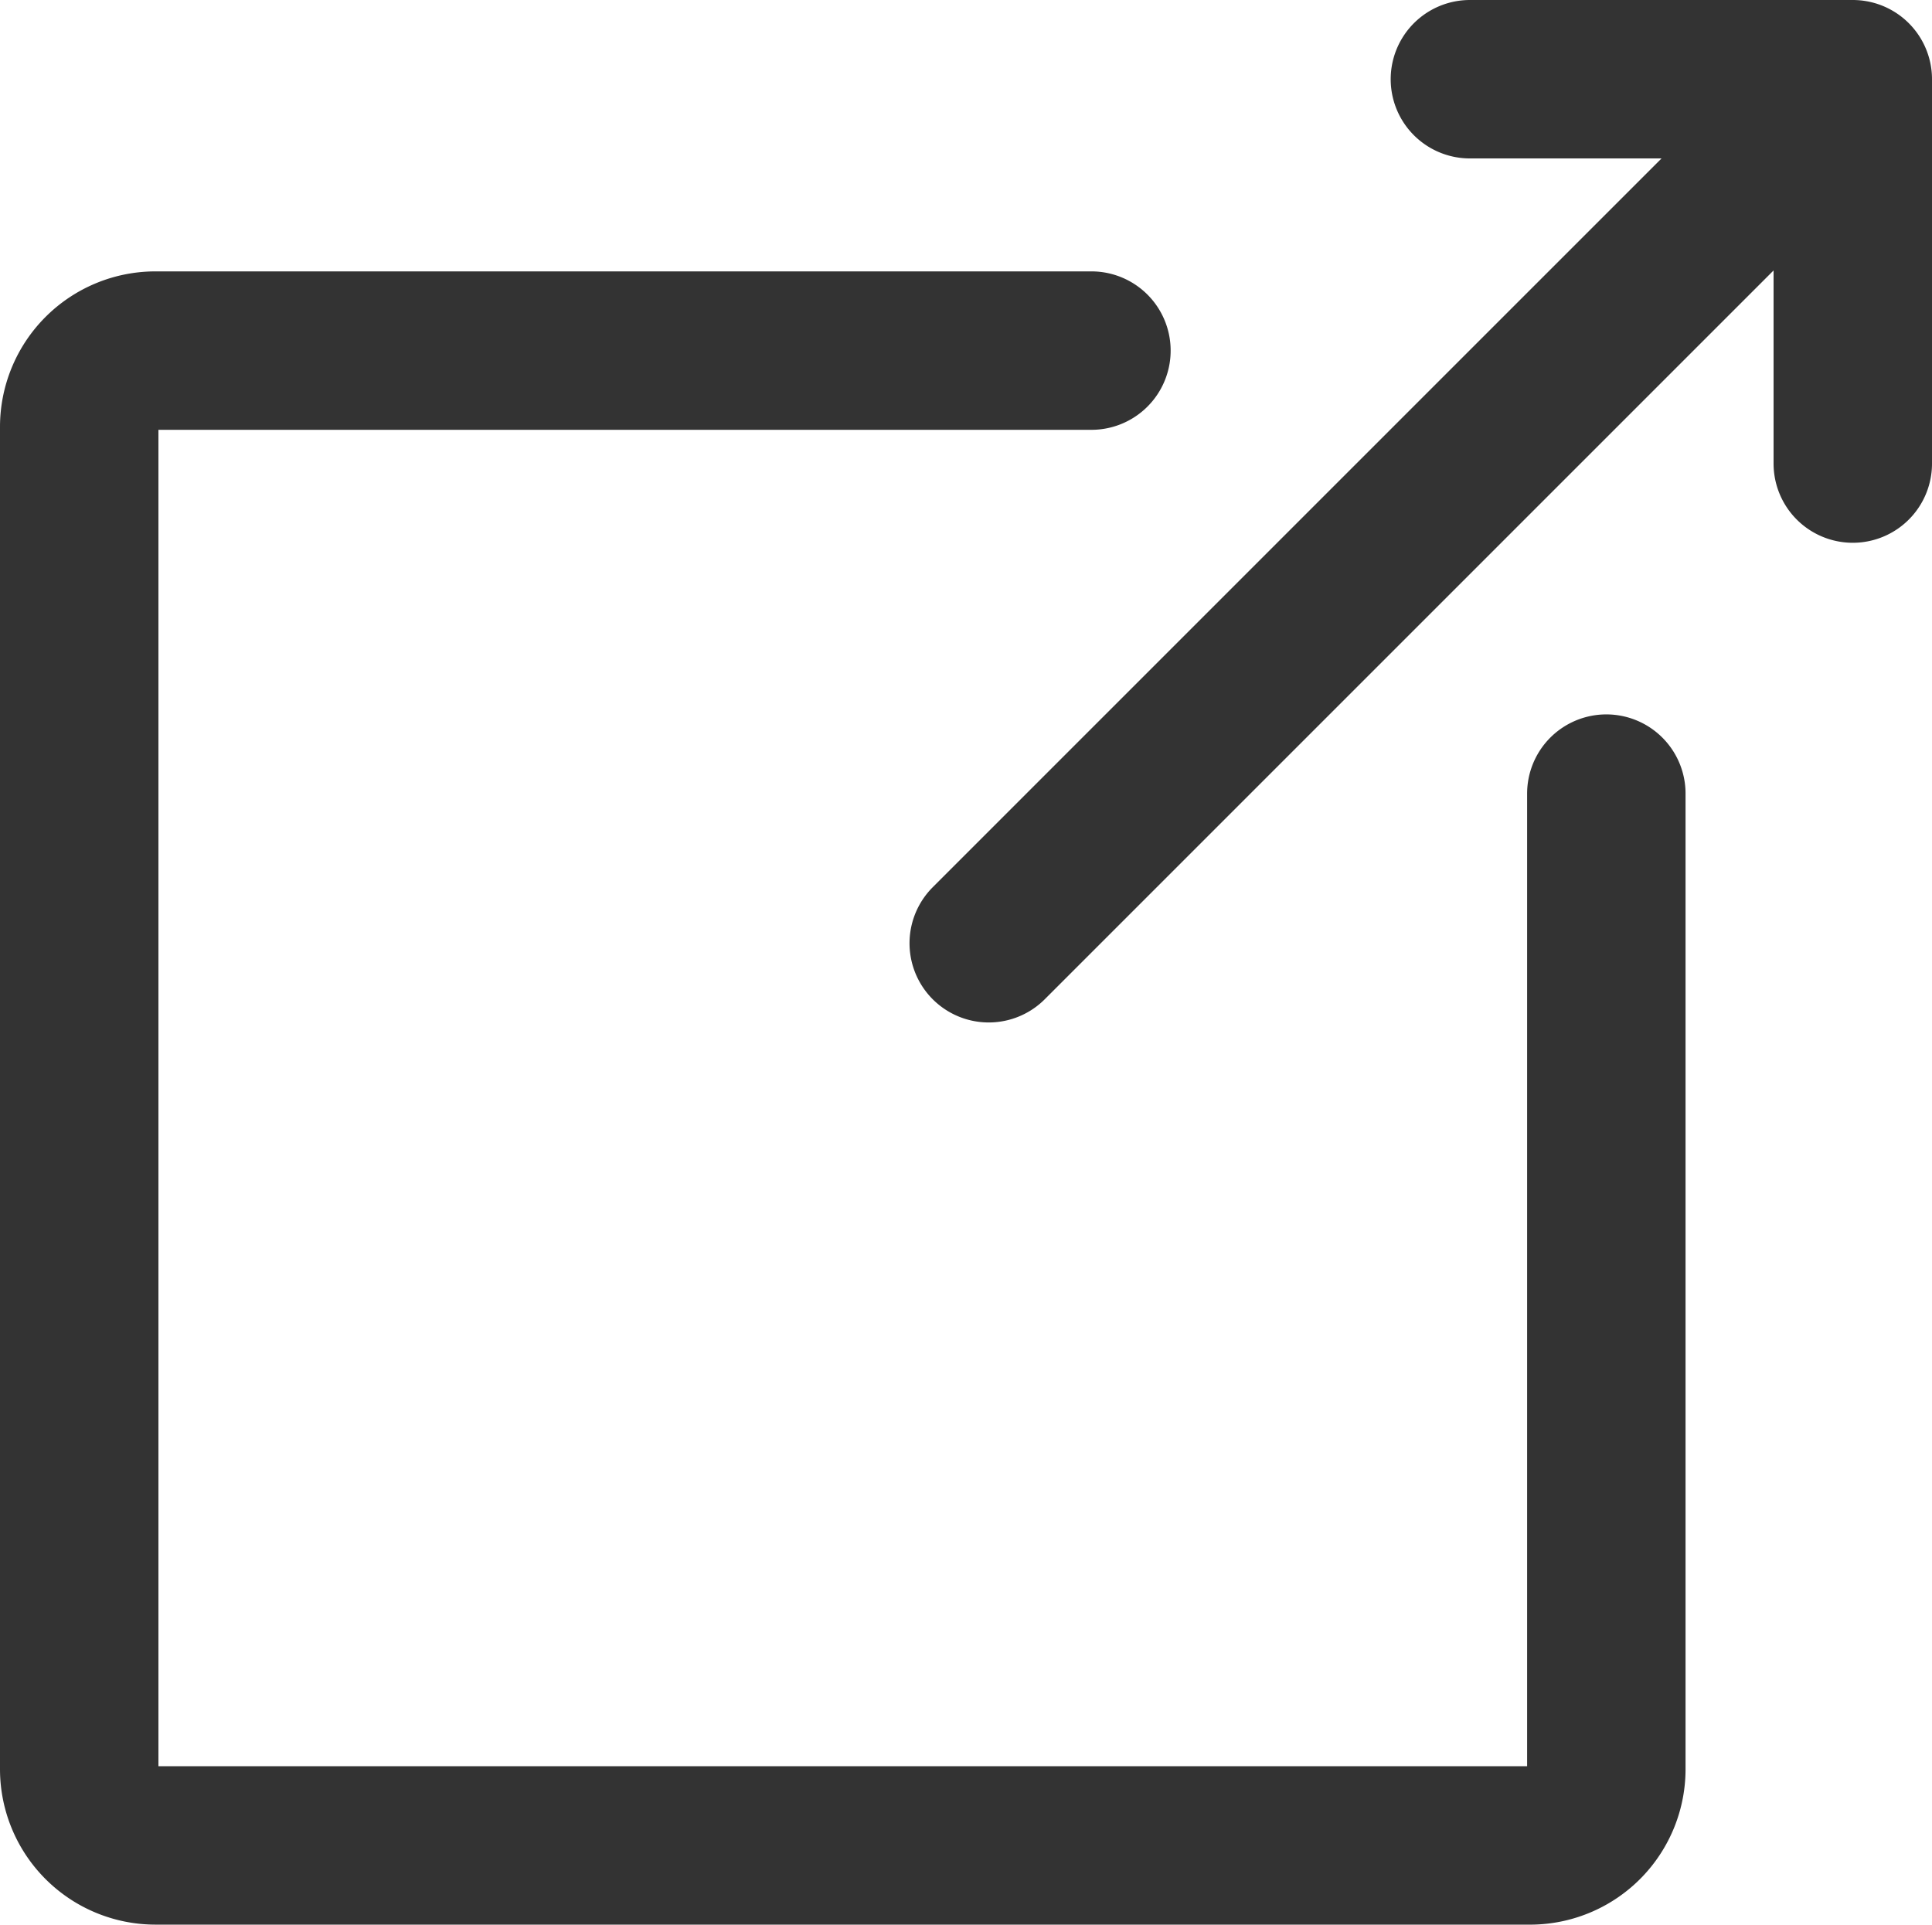
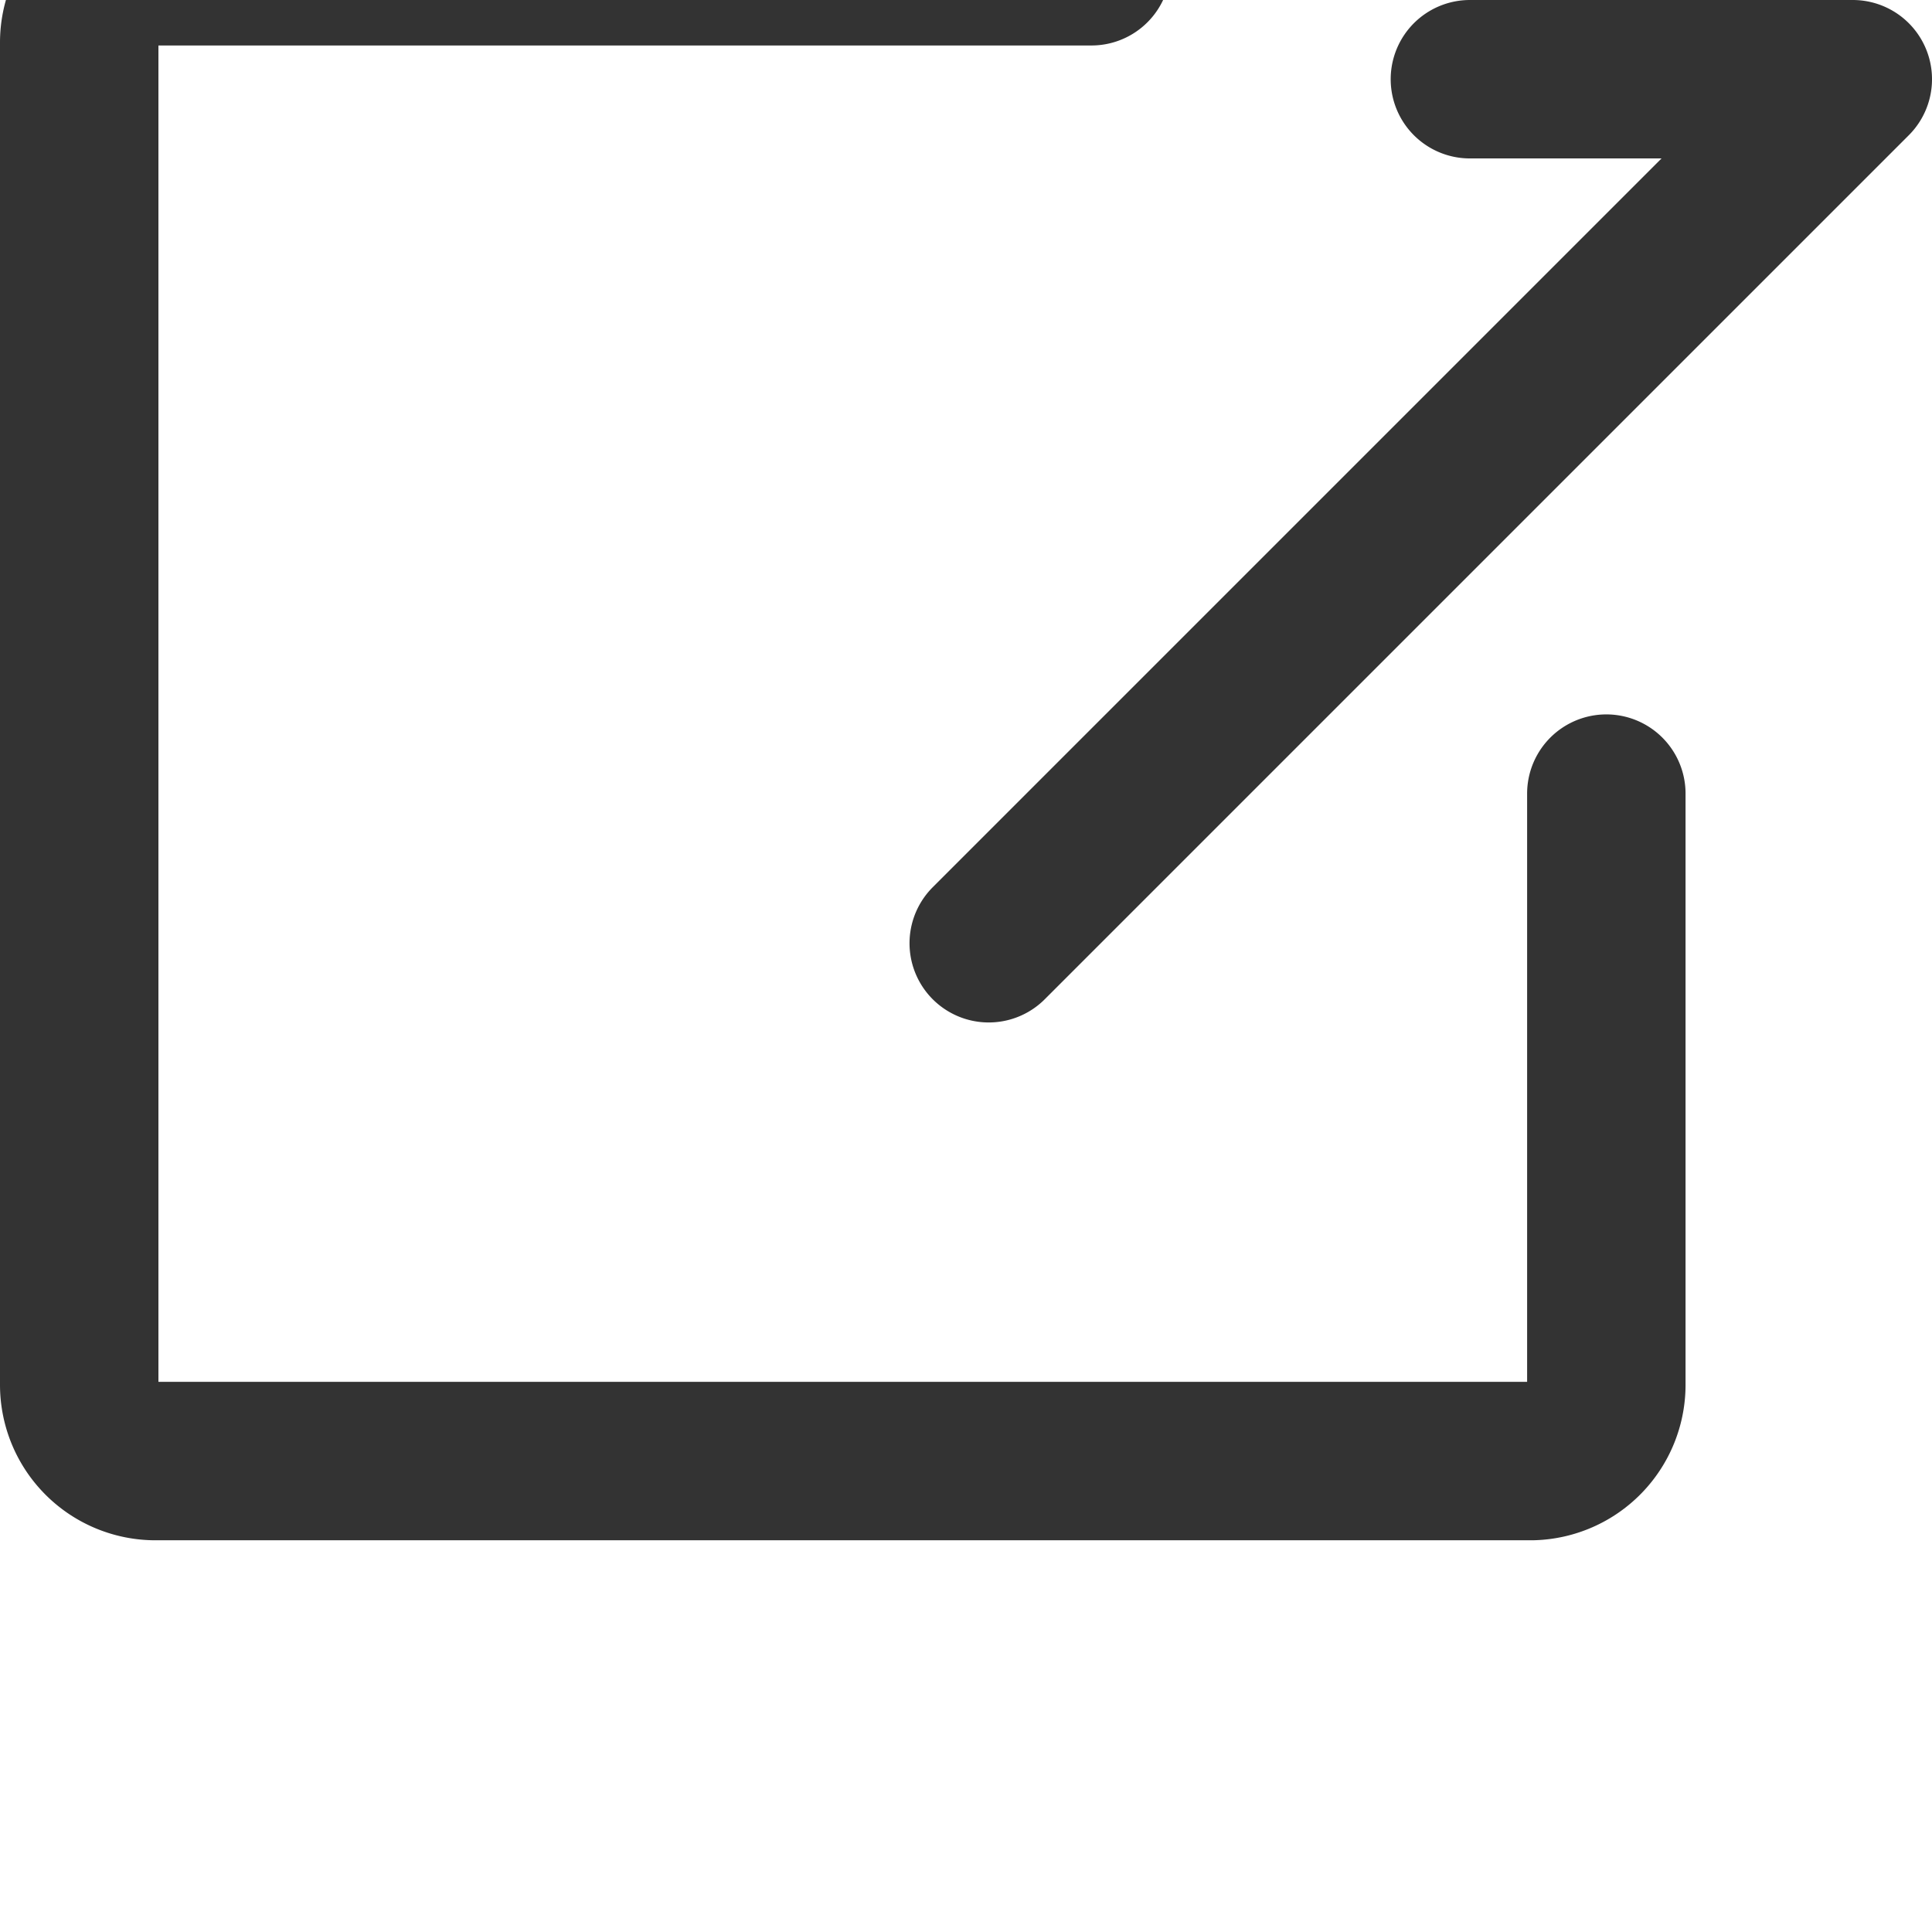
<svg xmlns="http://www.w3.org/2000/svg" viewBox="0 0 13.17 13.12">
  <g id="レイヤー_2" data-name="レイヤー 2">
-     <path d="M6.74 6.43L12.63.54m-2.61 0h2.61v2.62m-5.19-.77H1.06a.52.52 0 00-.52.52v9.15a.52.52 0 00.52.52h9.38a.52.52 0 00.51-.52V5.41" fill="none" stroke="#333" stroke-linecap="round" stroke-linejoin="round" stroke-width="1.08" id="レイヤー_1-2" data-name="レイヤー 1" />
+     <path d="M6.74 6.43L12.63.54m-2.61 0h2.61m-5.19-.77H1.06a.52.52 0 00-.52.52v9.15a.52.52 0 00.52.52h9.38a.52.52 0 00.51-.52V5.41" fill="none" stroke="#333" stroke-linecap="round" stroke-linejoin="round" stroke-width="1.08" id="レイヤー_1-2" data-name="レイヤー 1" />
  </g>
</svg>